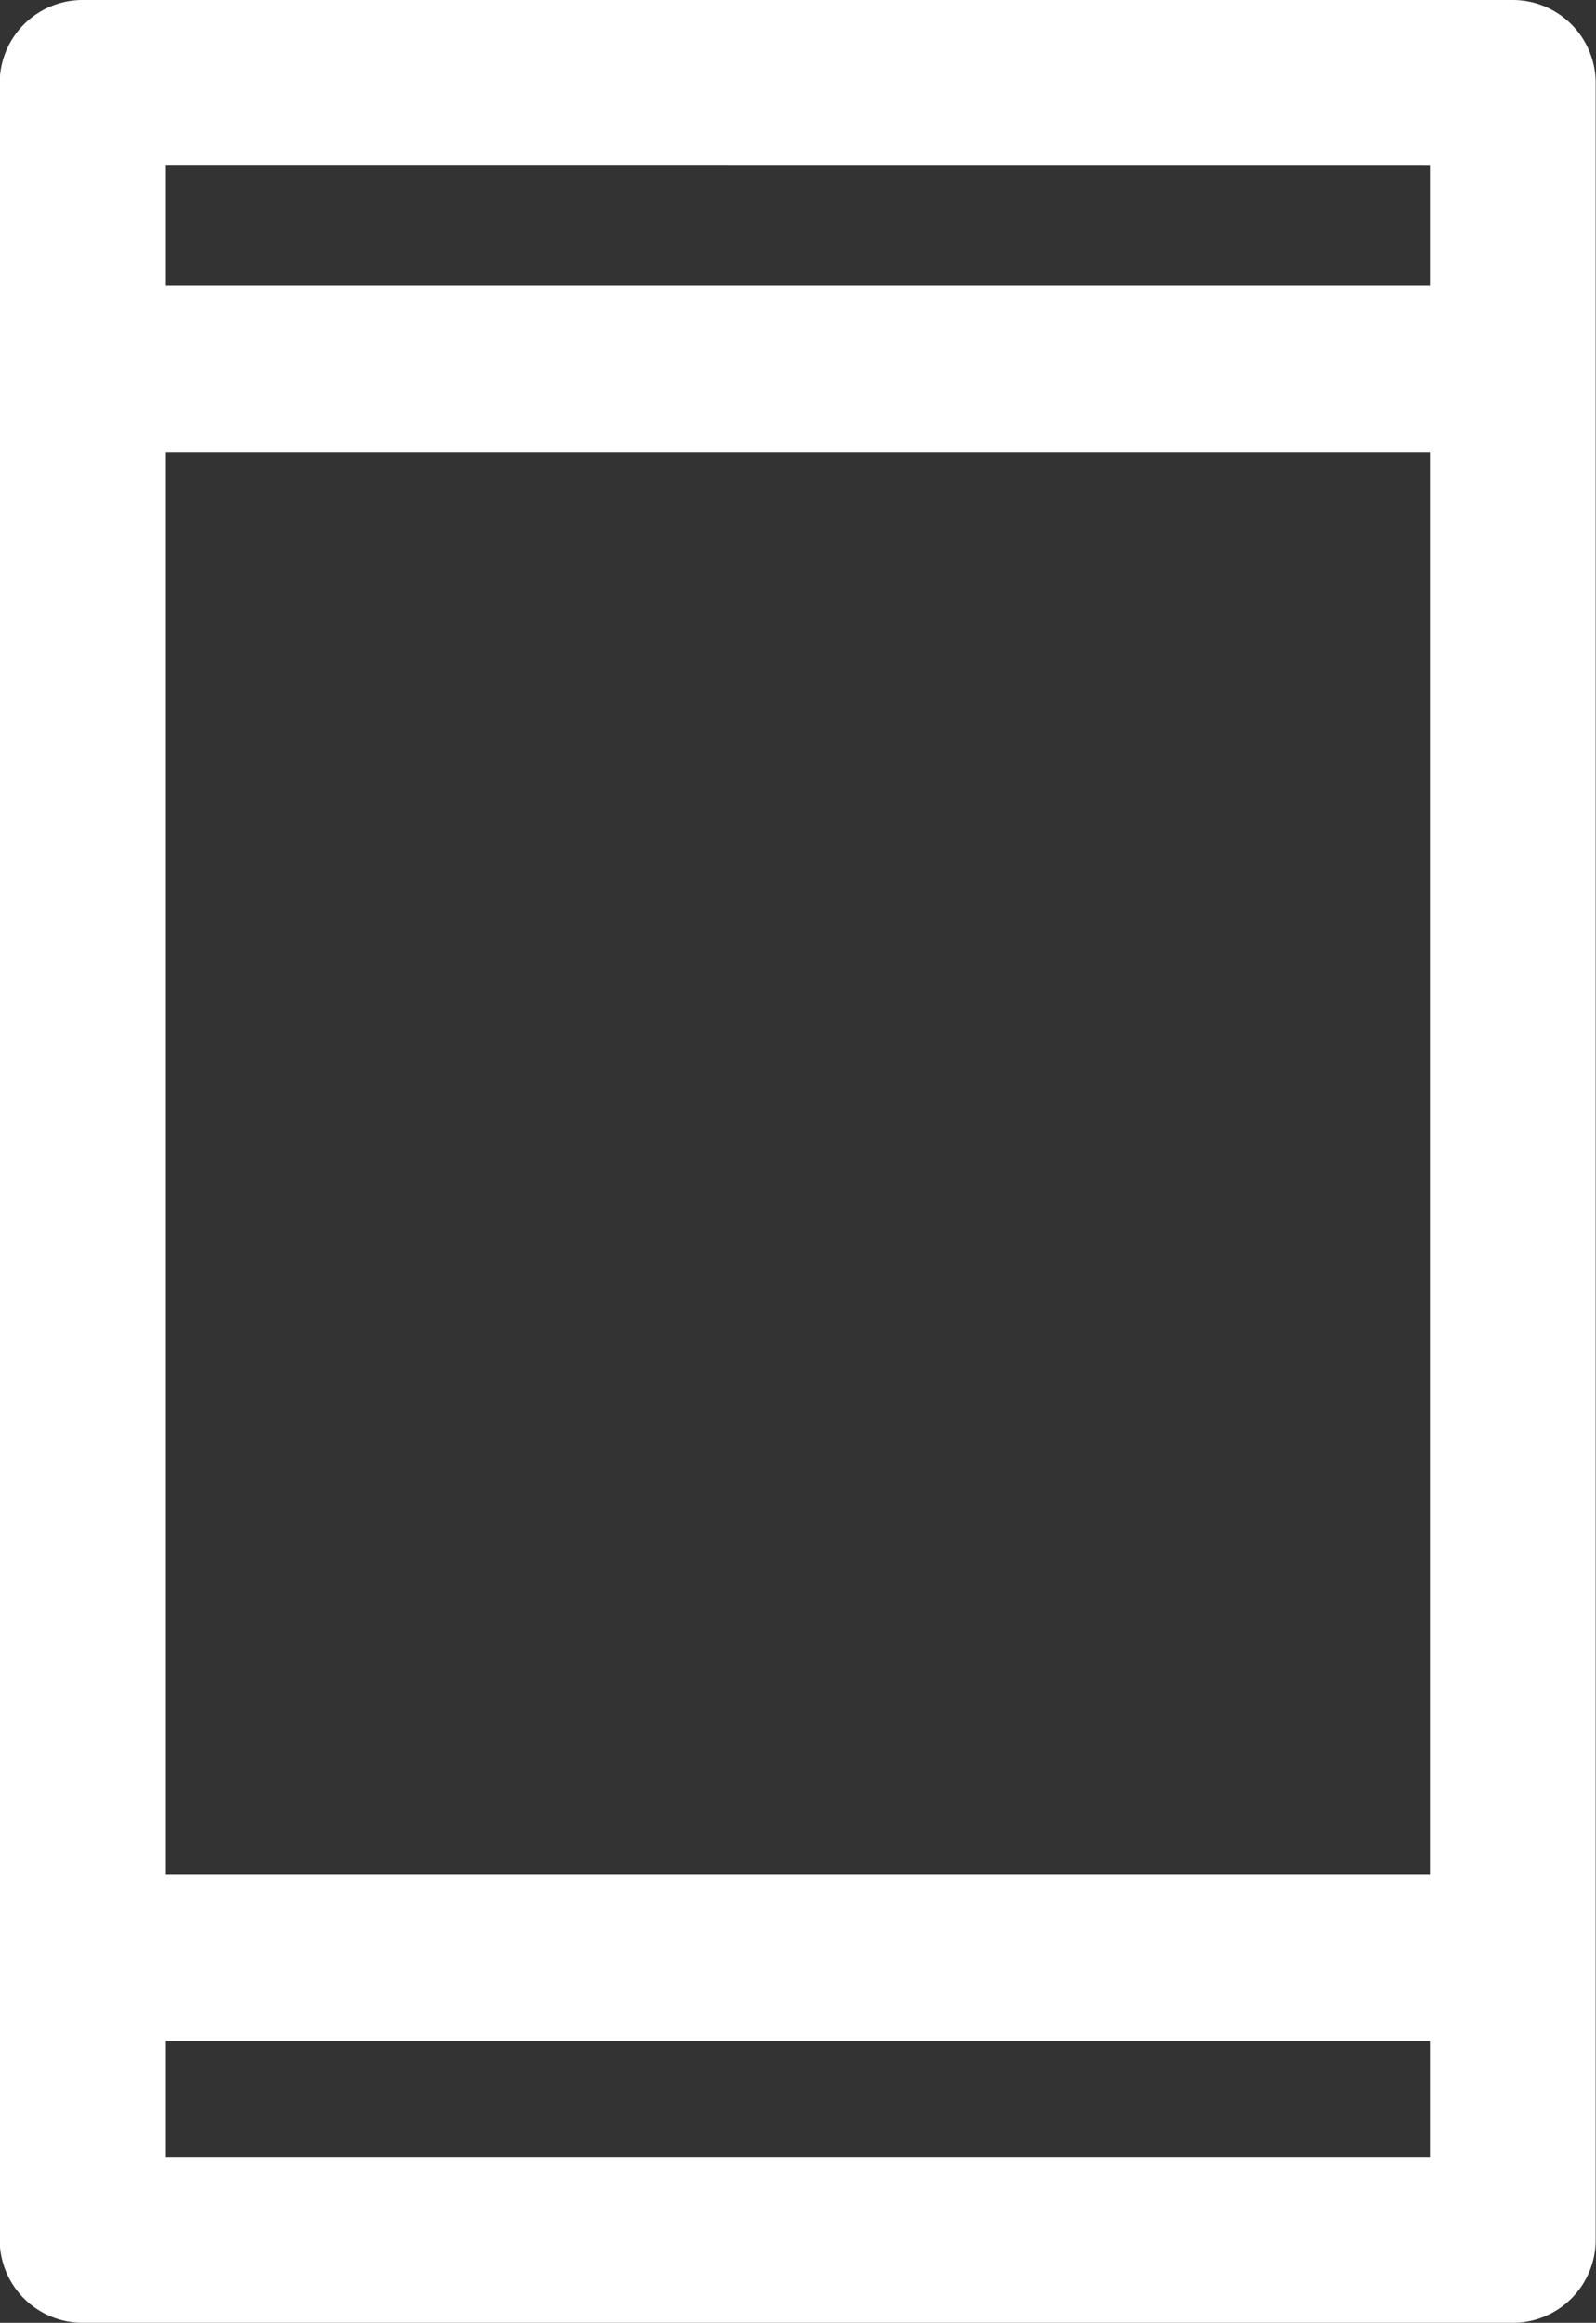
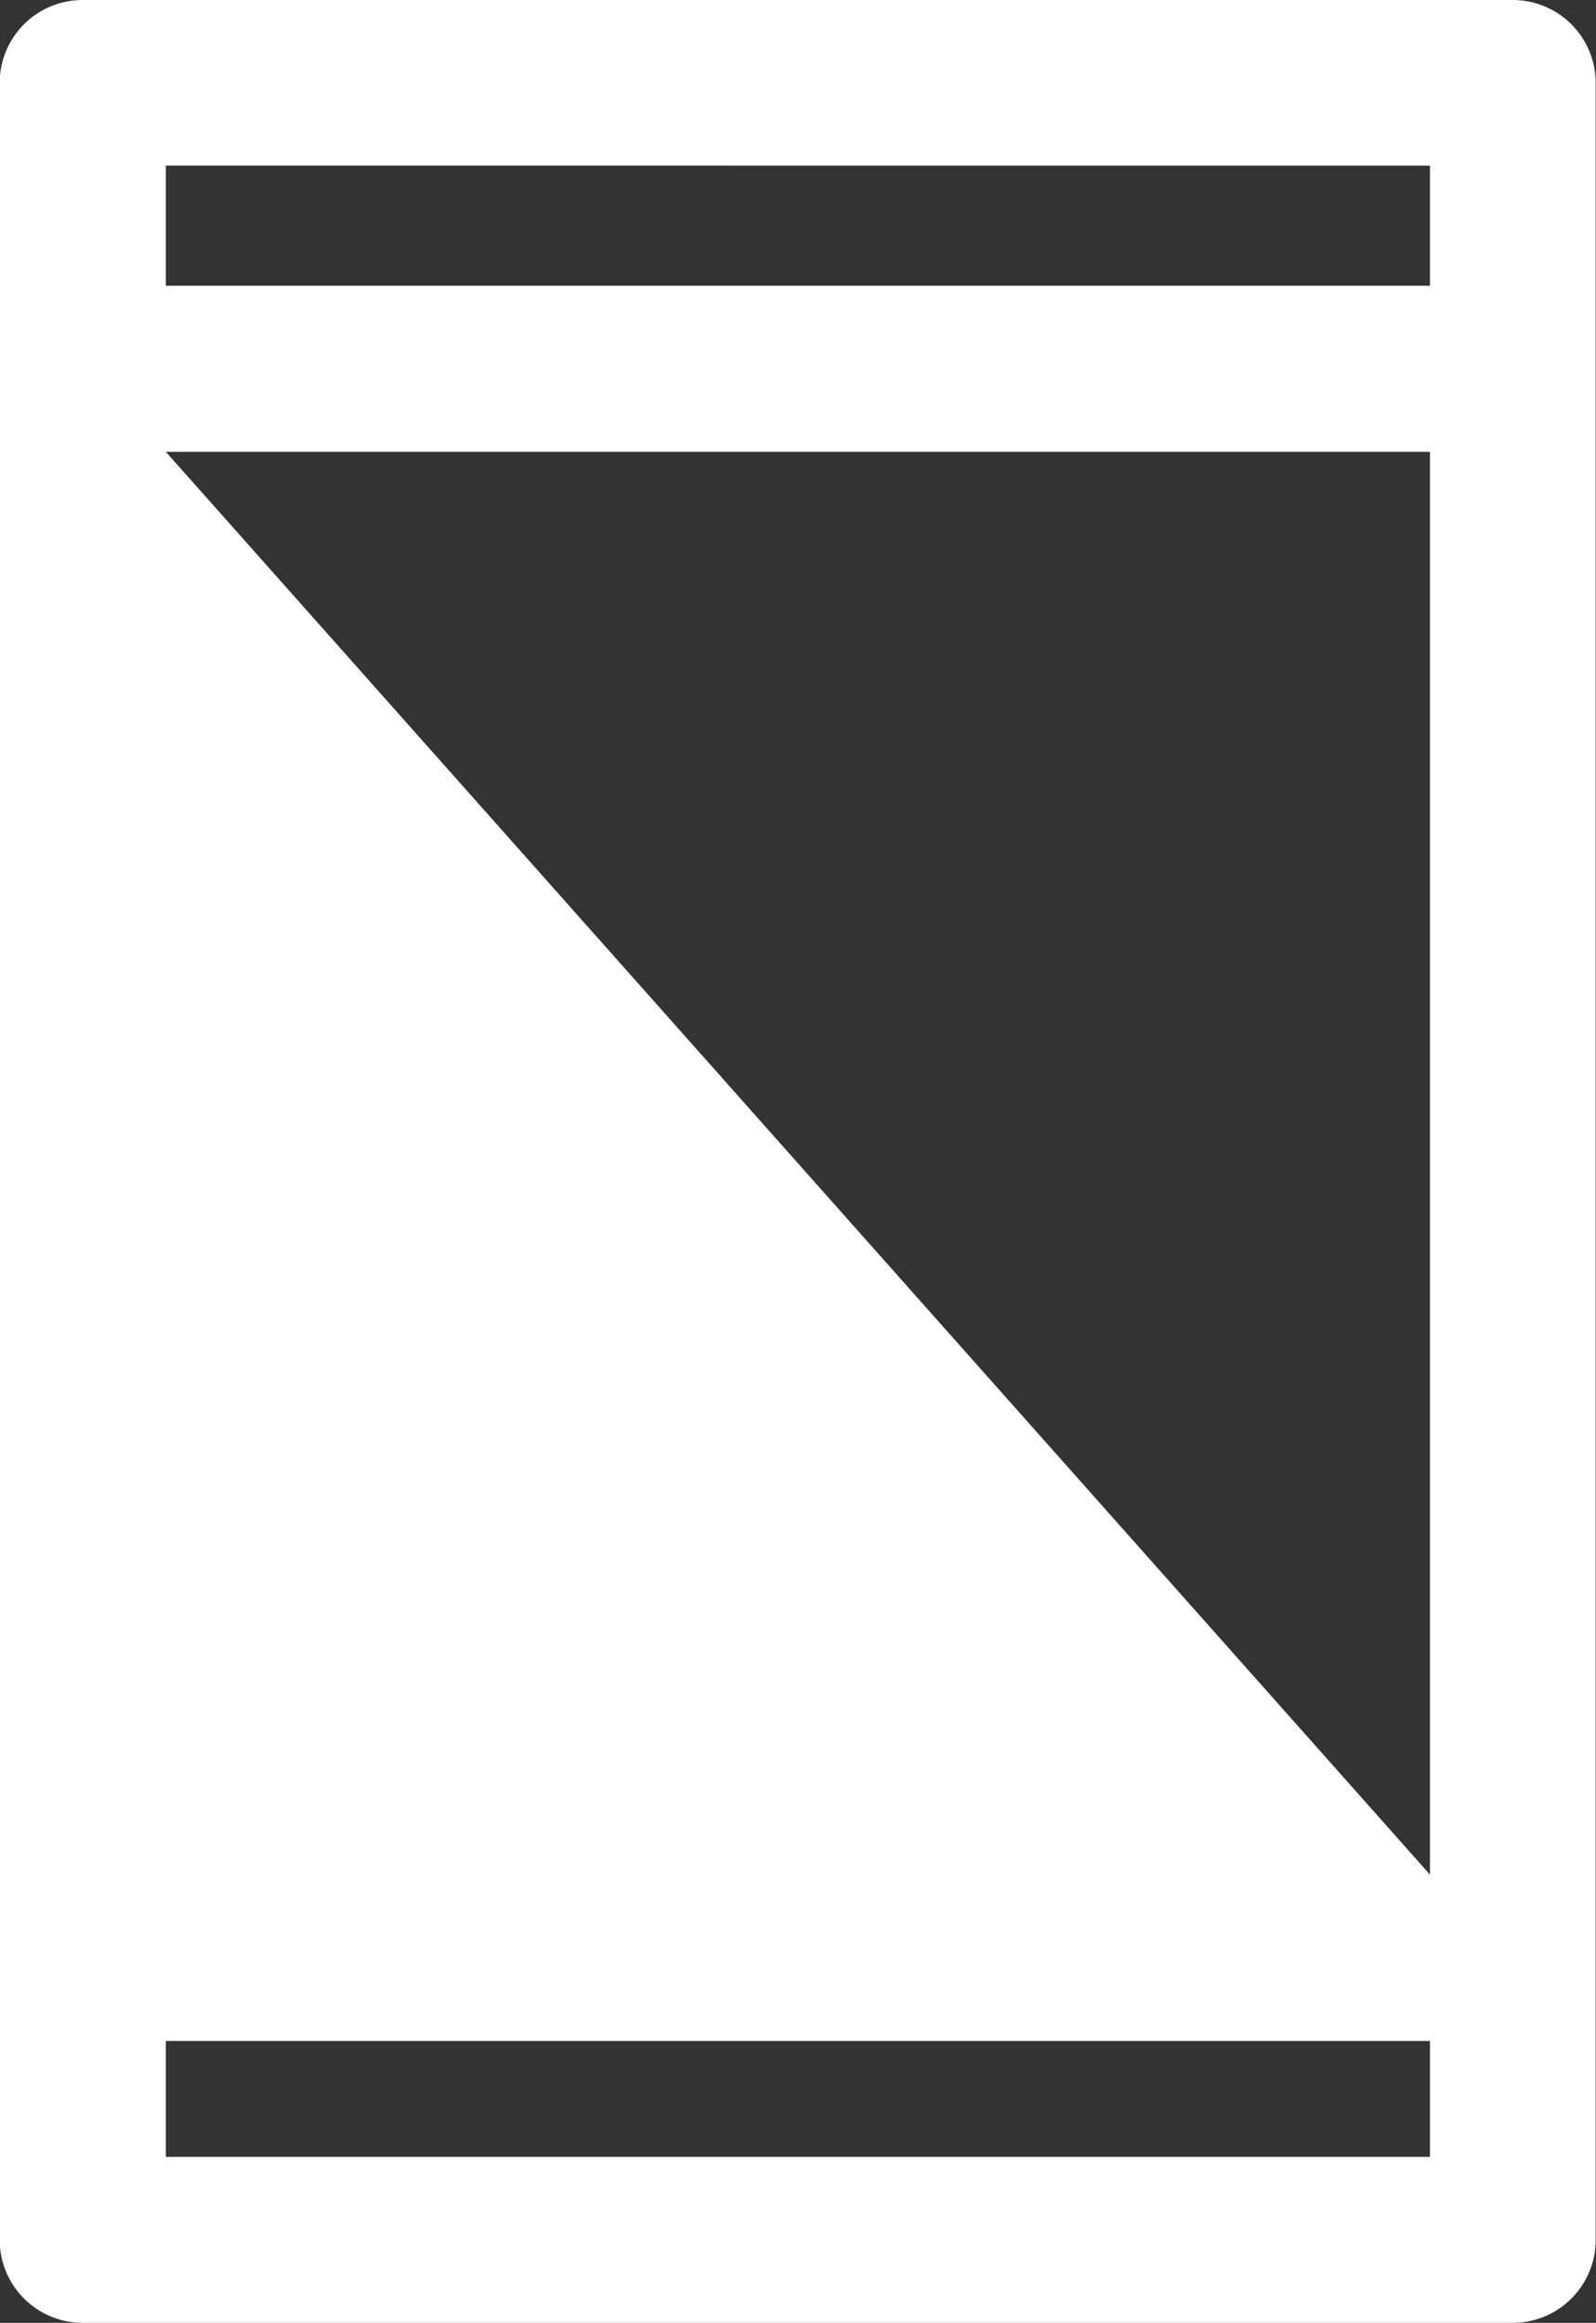
<svg xmlns="http://www.w3.org/2000/svg" width="20.145" height="29.305" viewBox="0 0 20.145 29.305">
  <rect x="0" y="0" width="20.145" height="29.305" fill="#333333" stroke="none" />
  <g id="Mobile_dating_apps" data-name="Mobile dating apps" transform="translate(-2795.607 -915.095)">
-     <path id="Path_1730" data-name="Path 1730" d="M2814.7,915.095h-18.05a1.047,1.047,0,0,0-1.047,1.047v27.211a1.048,1.048,0,0,0,1.048,1.047h18.05a1.047,1.047,0,0,0,1.047-1.047V916.142a1.047,1.047,0,0,0-1.047-1.047Zm-17,5.7h15.956v17.95H2797.7Zm15.956-3.61V918.7H2797.7v-1.516ZM2797.7,942.306v-1.462h15.956v1.462Z" transform="translate(0)" fill="#fff" />
+     <path id="Path_1730" data-name="Path 1730" d="M2814.7,915.095h-18.05a1.047,1.047,0,0,0-1.047,1.047v27.211a1.048,1.048,0,0,0,1.048,1.047h18.05a1.047,1.047,0,0,0,1.047-1.047V916.142a1.047,1.047,0,0,0-1.047-1.047Zm-17,5.7h15.956v17.95Zm15.956-3.61V918.7H2797.7v-1.516ZM2797.7,942.306v-1.462h15.956v1.462Z" transform="translate(0)" fill="#fff" />
  </g>
</svg>